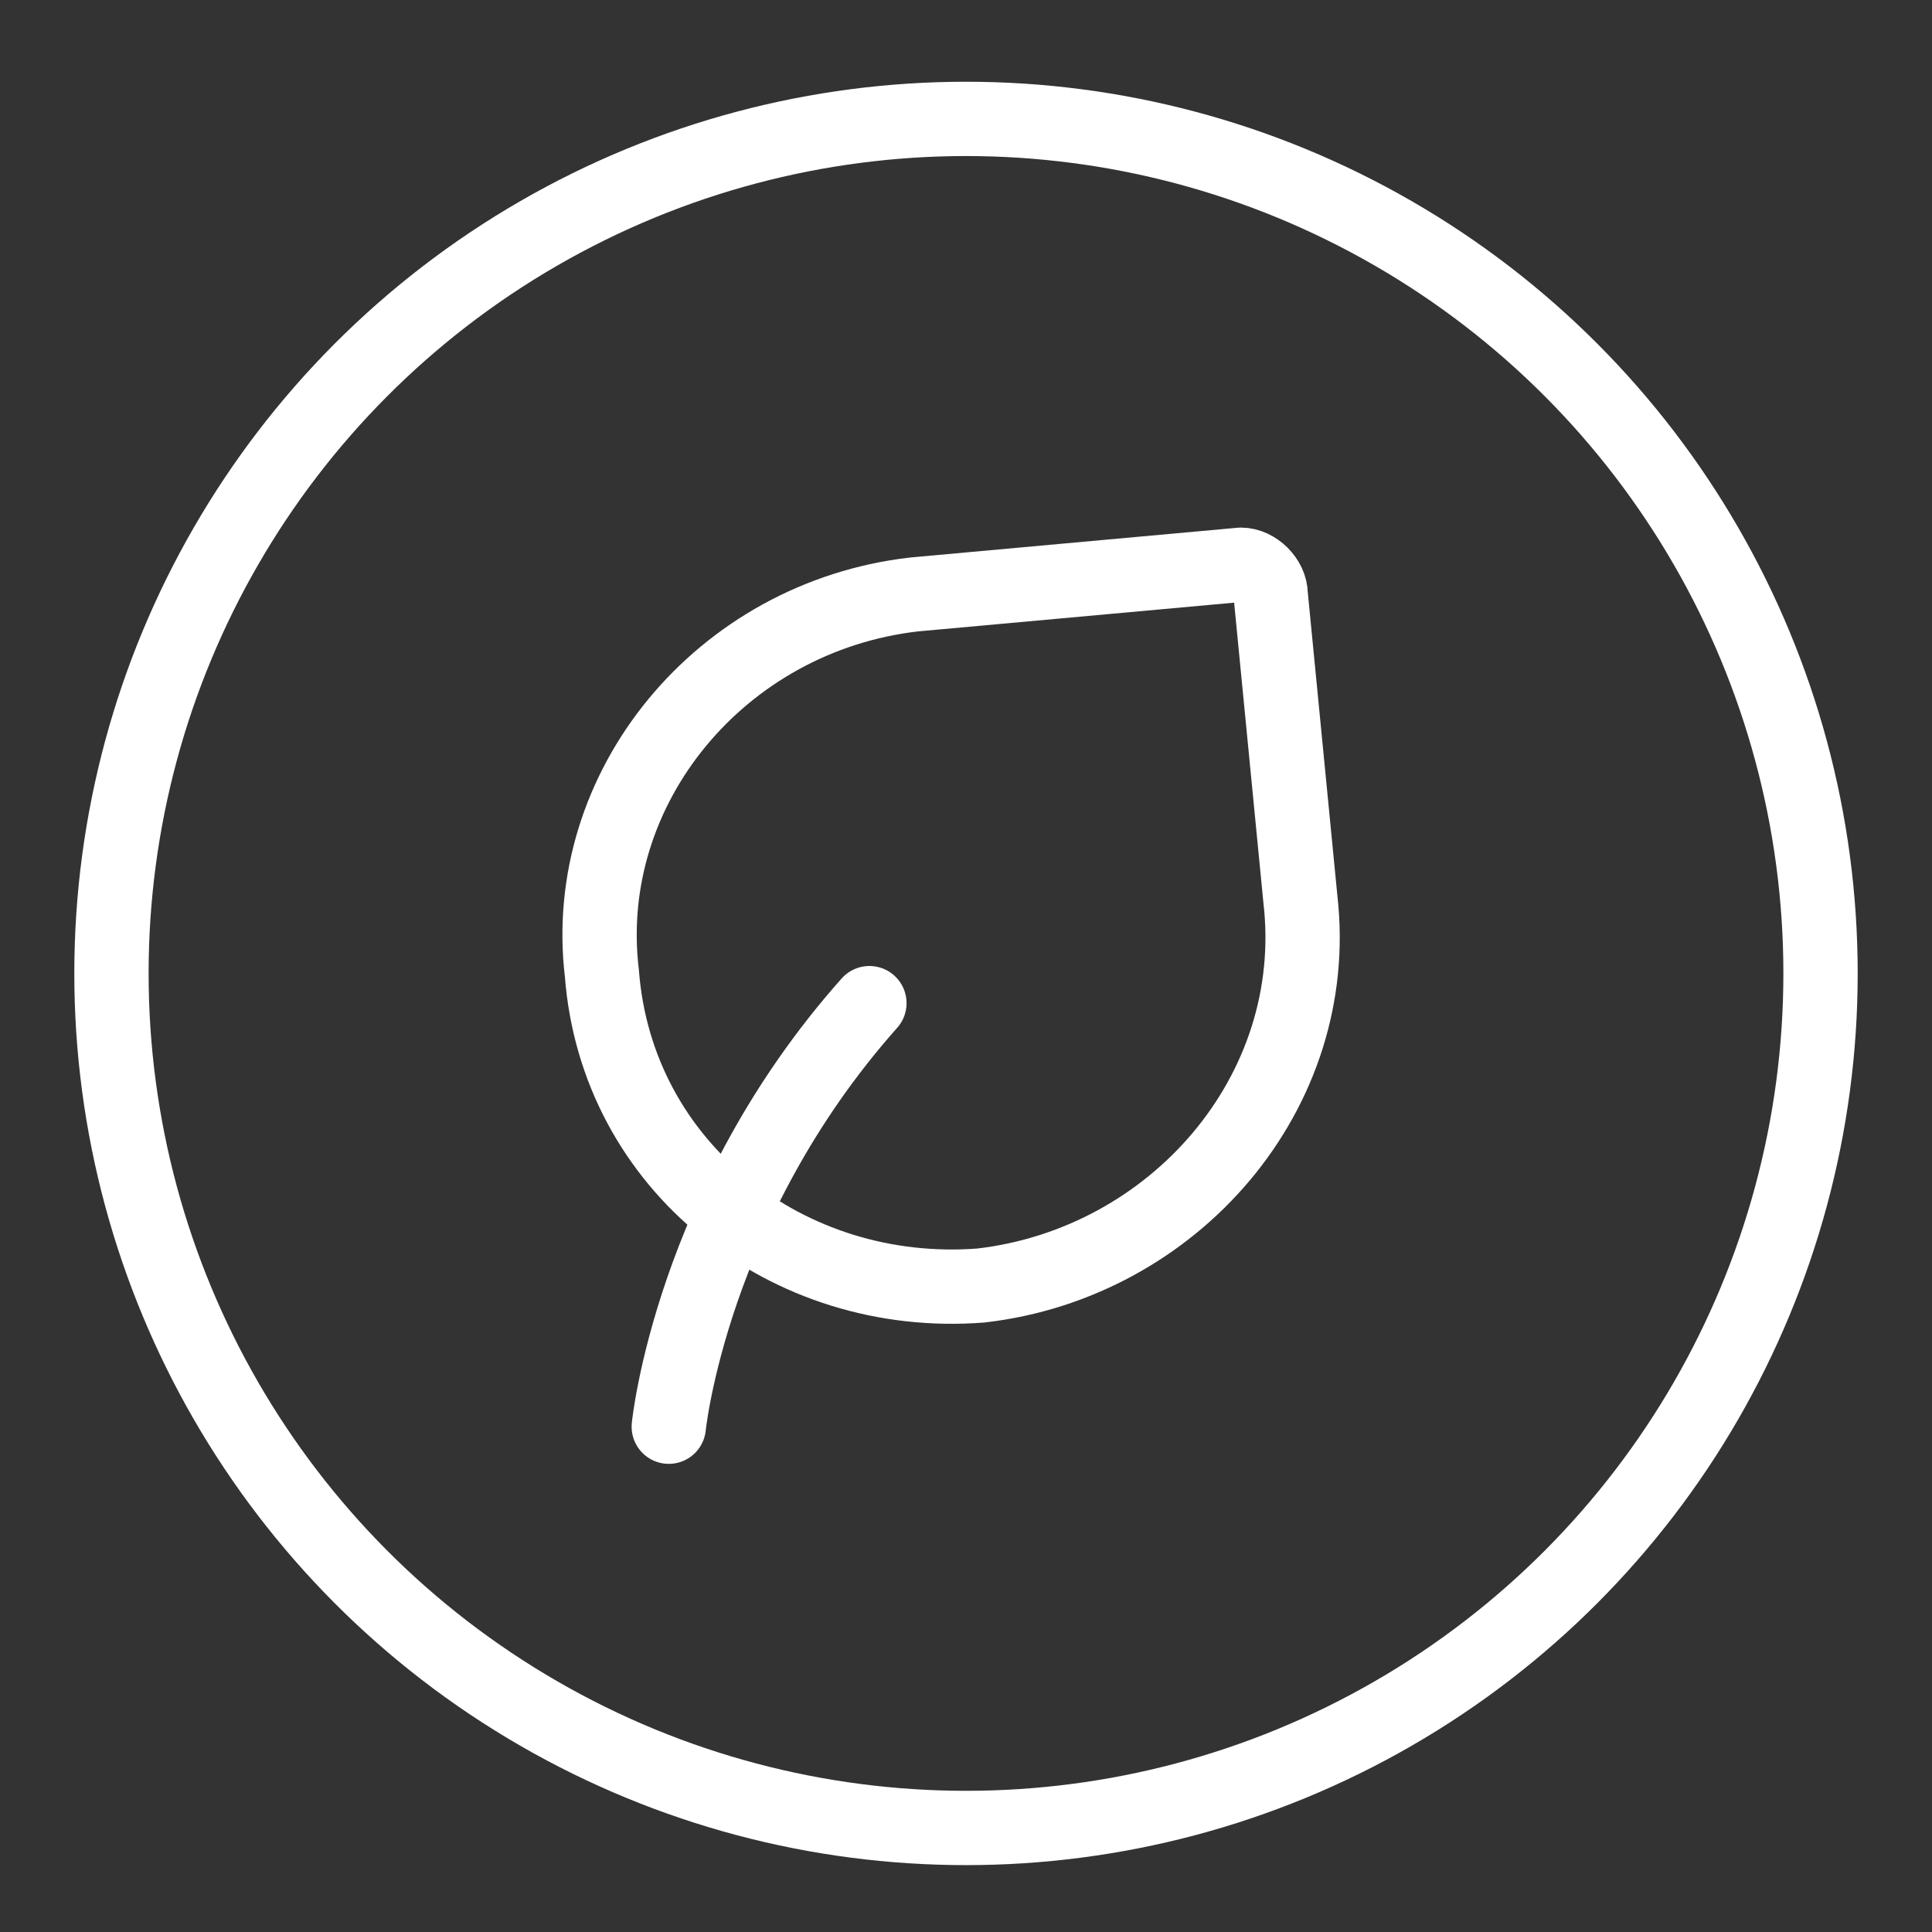
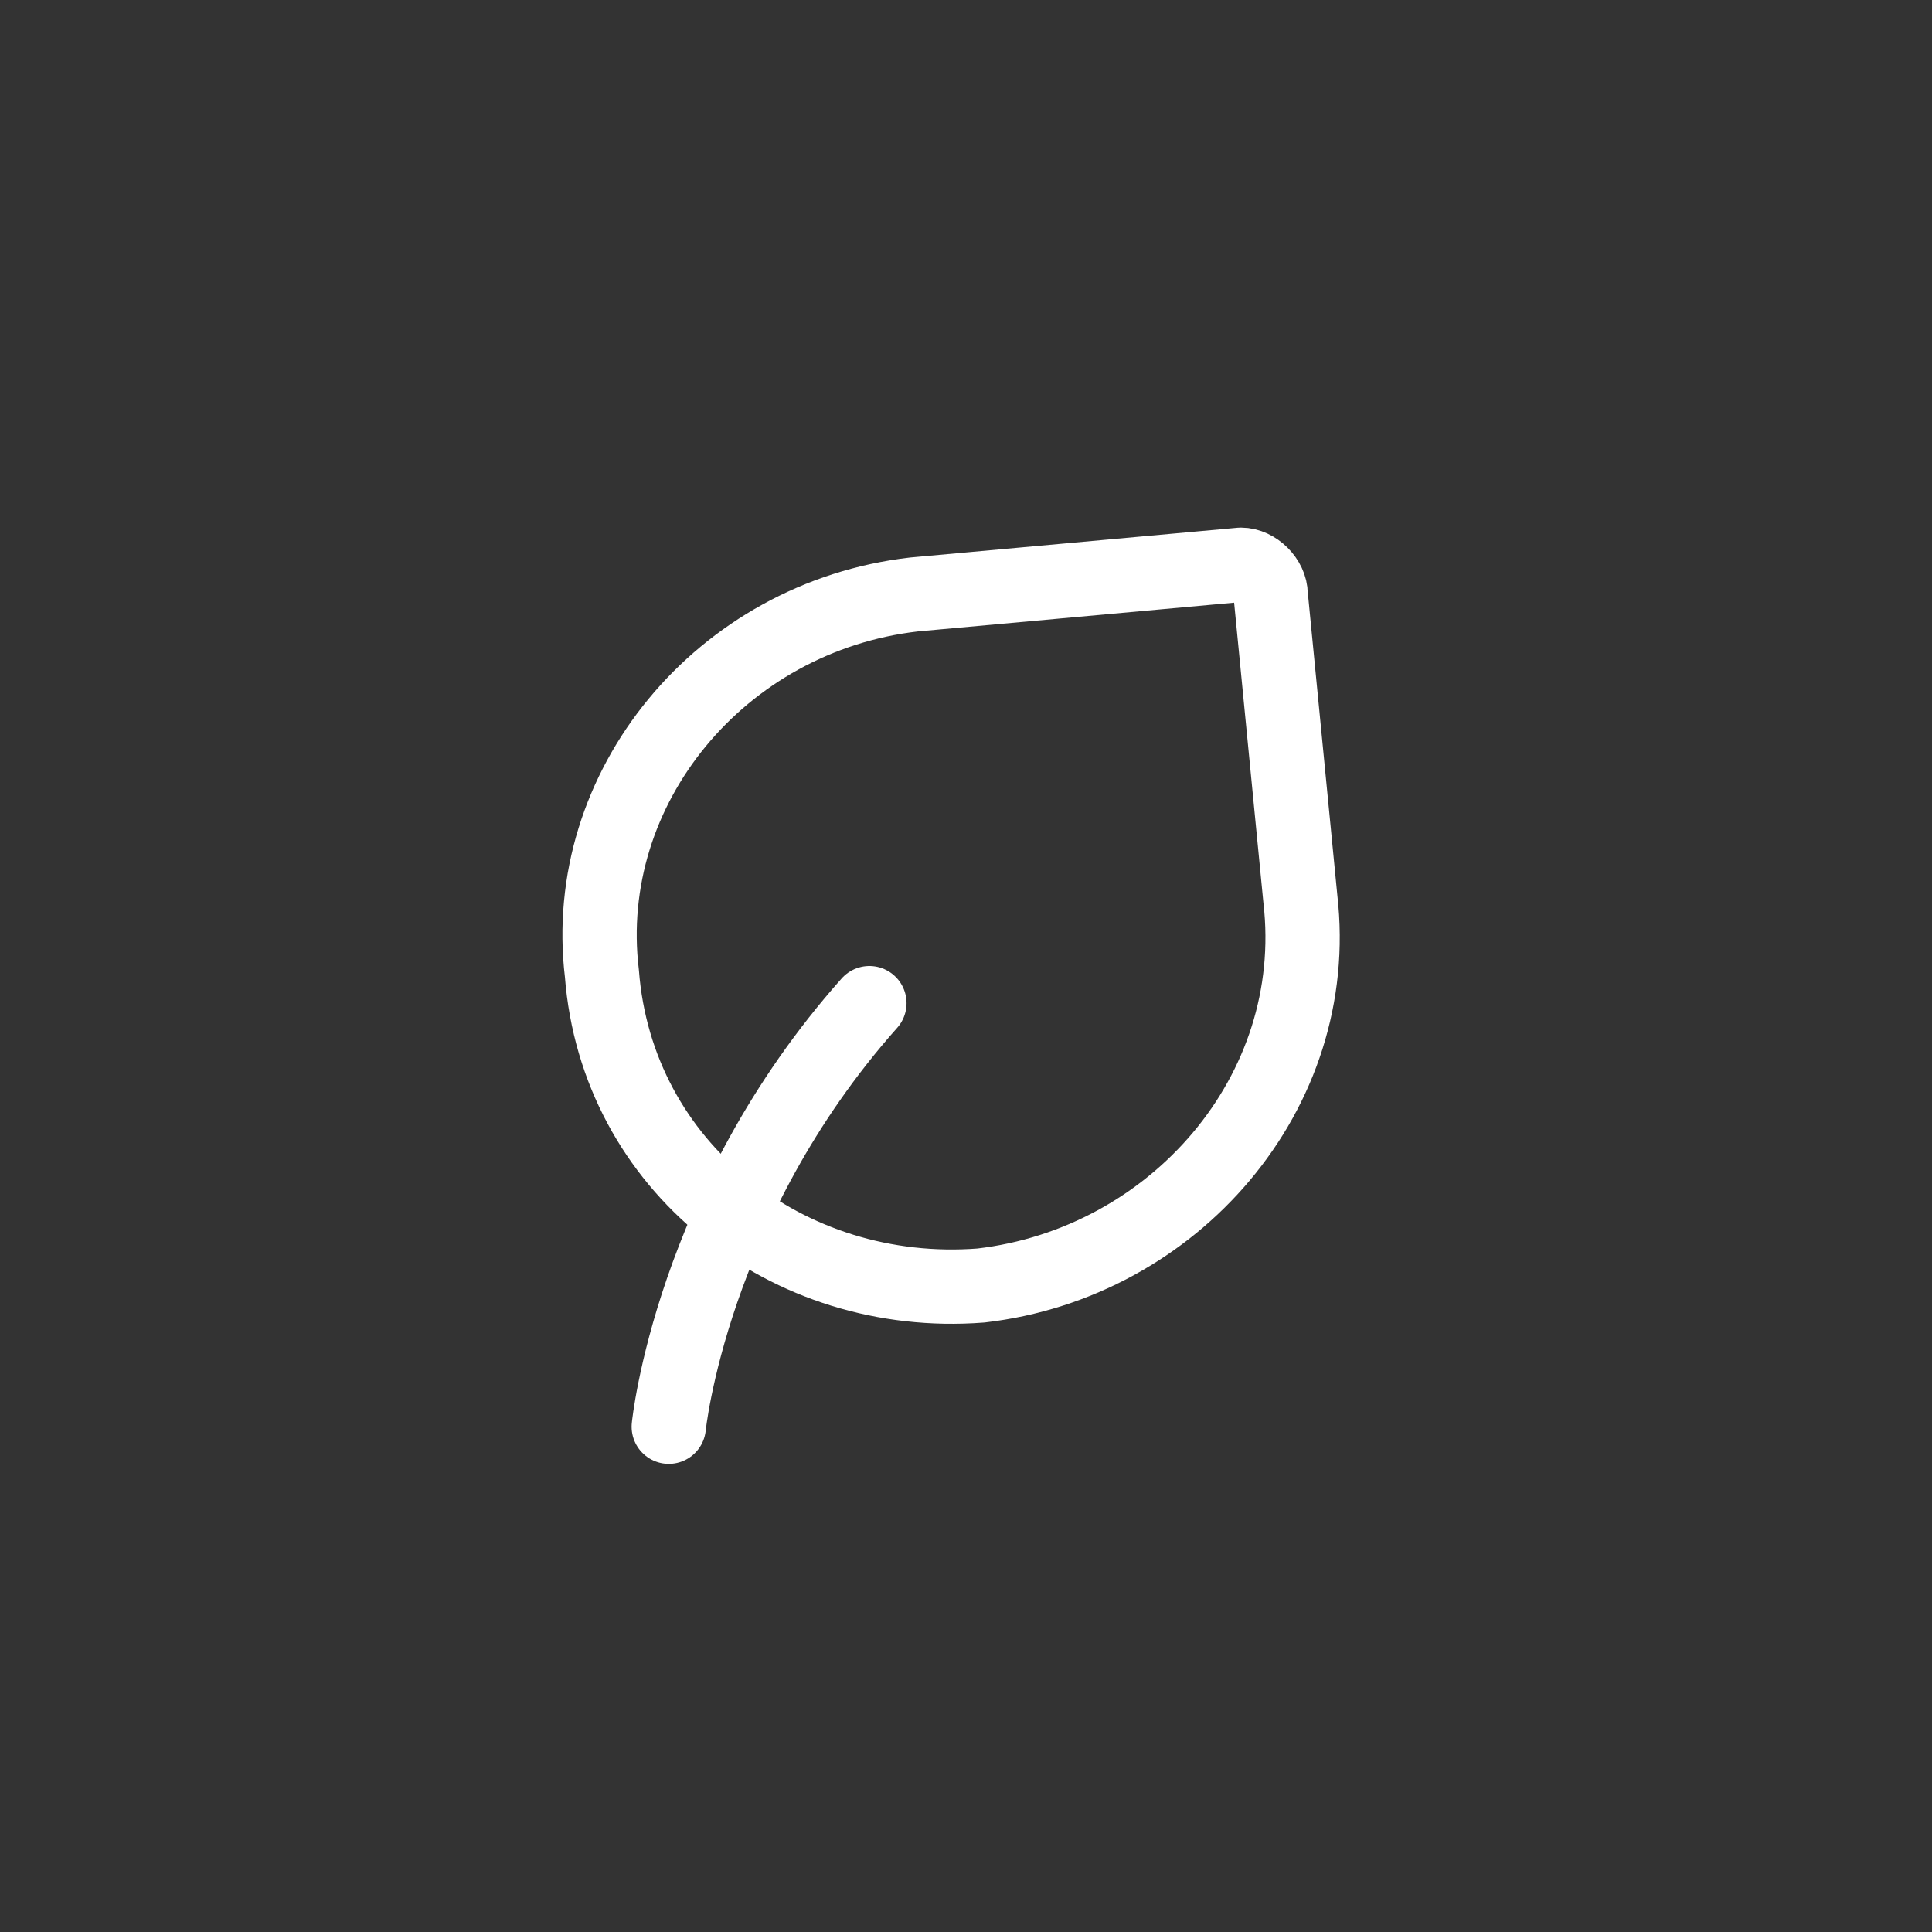
<svg xmlns="http://www.w3.org/2000/svg" xml:space="preserve" style="enable-background:new 0 0 26 26;" viewBox="0 0 26 26" y="0px" x="0px" id="Layer_1" version="1.1">
  <rect x="0" y="0" width="26" height="26" fill="#333333" stroke="none" />
  <style type="text/css">
	.st0{fill:none;stroke:#FFFFFF;}
	.st1{fill:none;stroke:#FFFFFF;stroke-linecap:round;stroke-linejoin:round;}
</style>
-   <circle r="11.5" cy="13.1" cx="13" class="st0" />
  <path d="M9,19.2c0,0,0.3-3,2.7-5.7" class="st1" />
  <path d="M17.1,8l0.4,4.1c0.3,2.6-1.7,4.9-4.3,5.2c-2.6,0.2-4.9-1.6-5.1-4.2C7.8,10.6,9.7,8.3,12.3,8l4.4-0.4  C16.9,7.6,17.1,7.8,17.1,8z" class="st1" />
</svg>